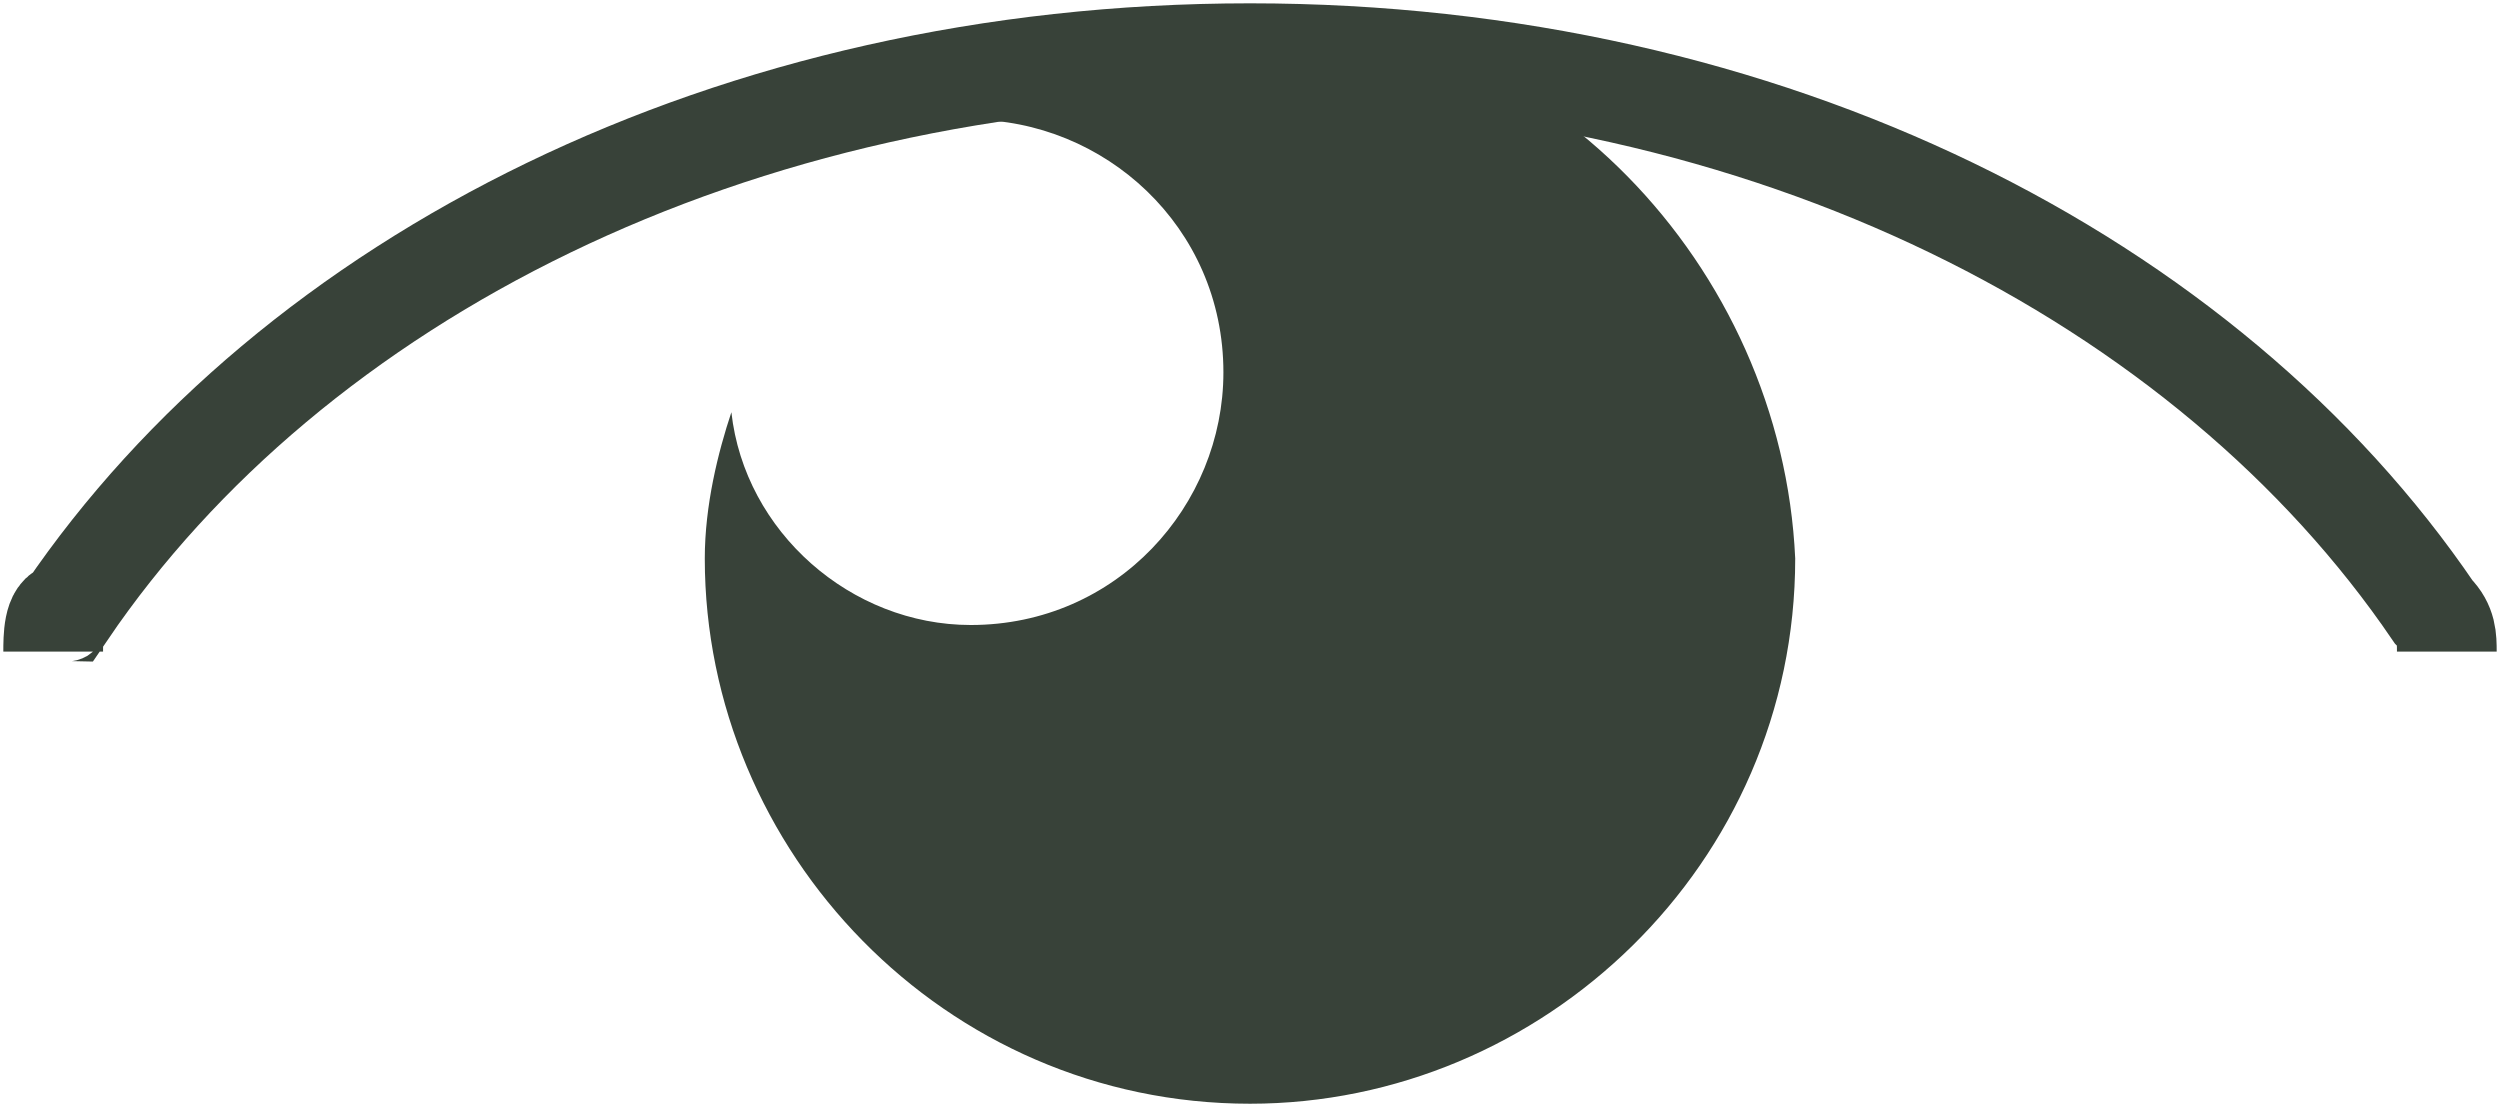
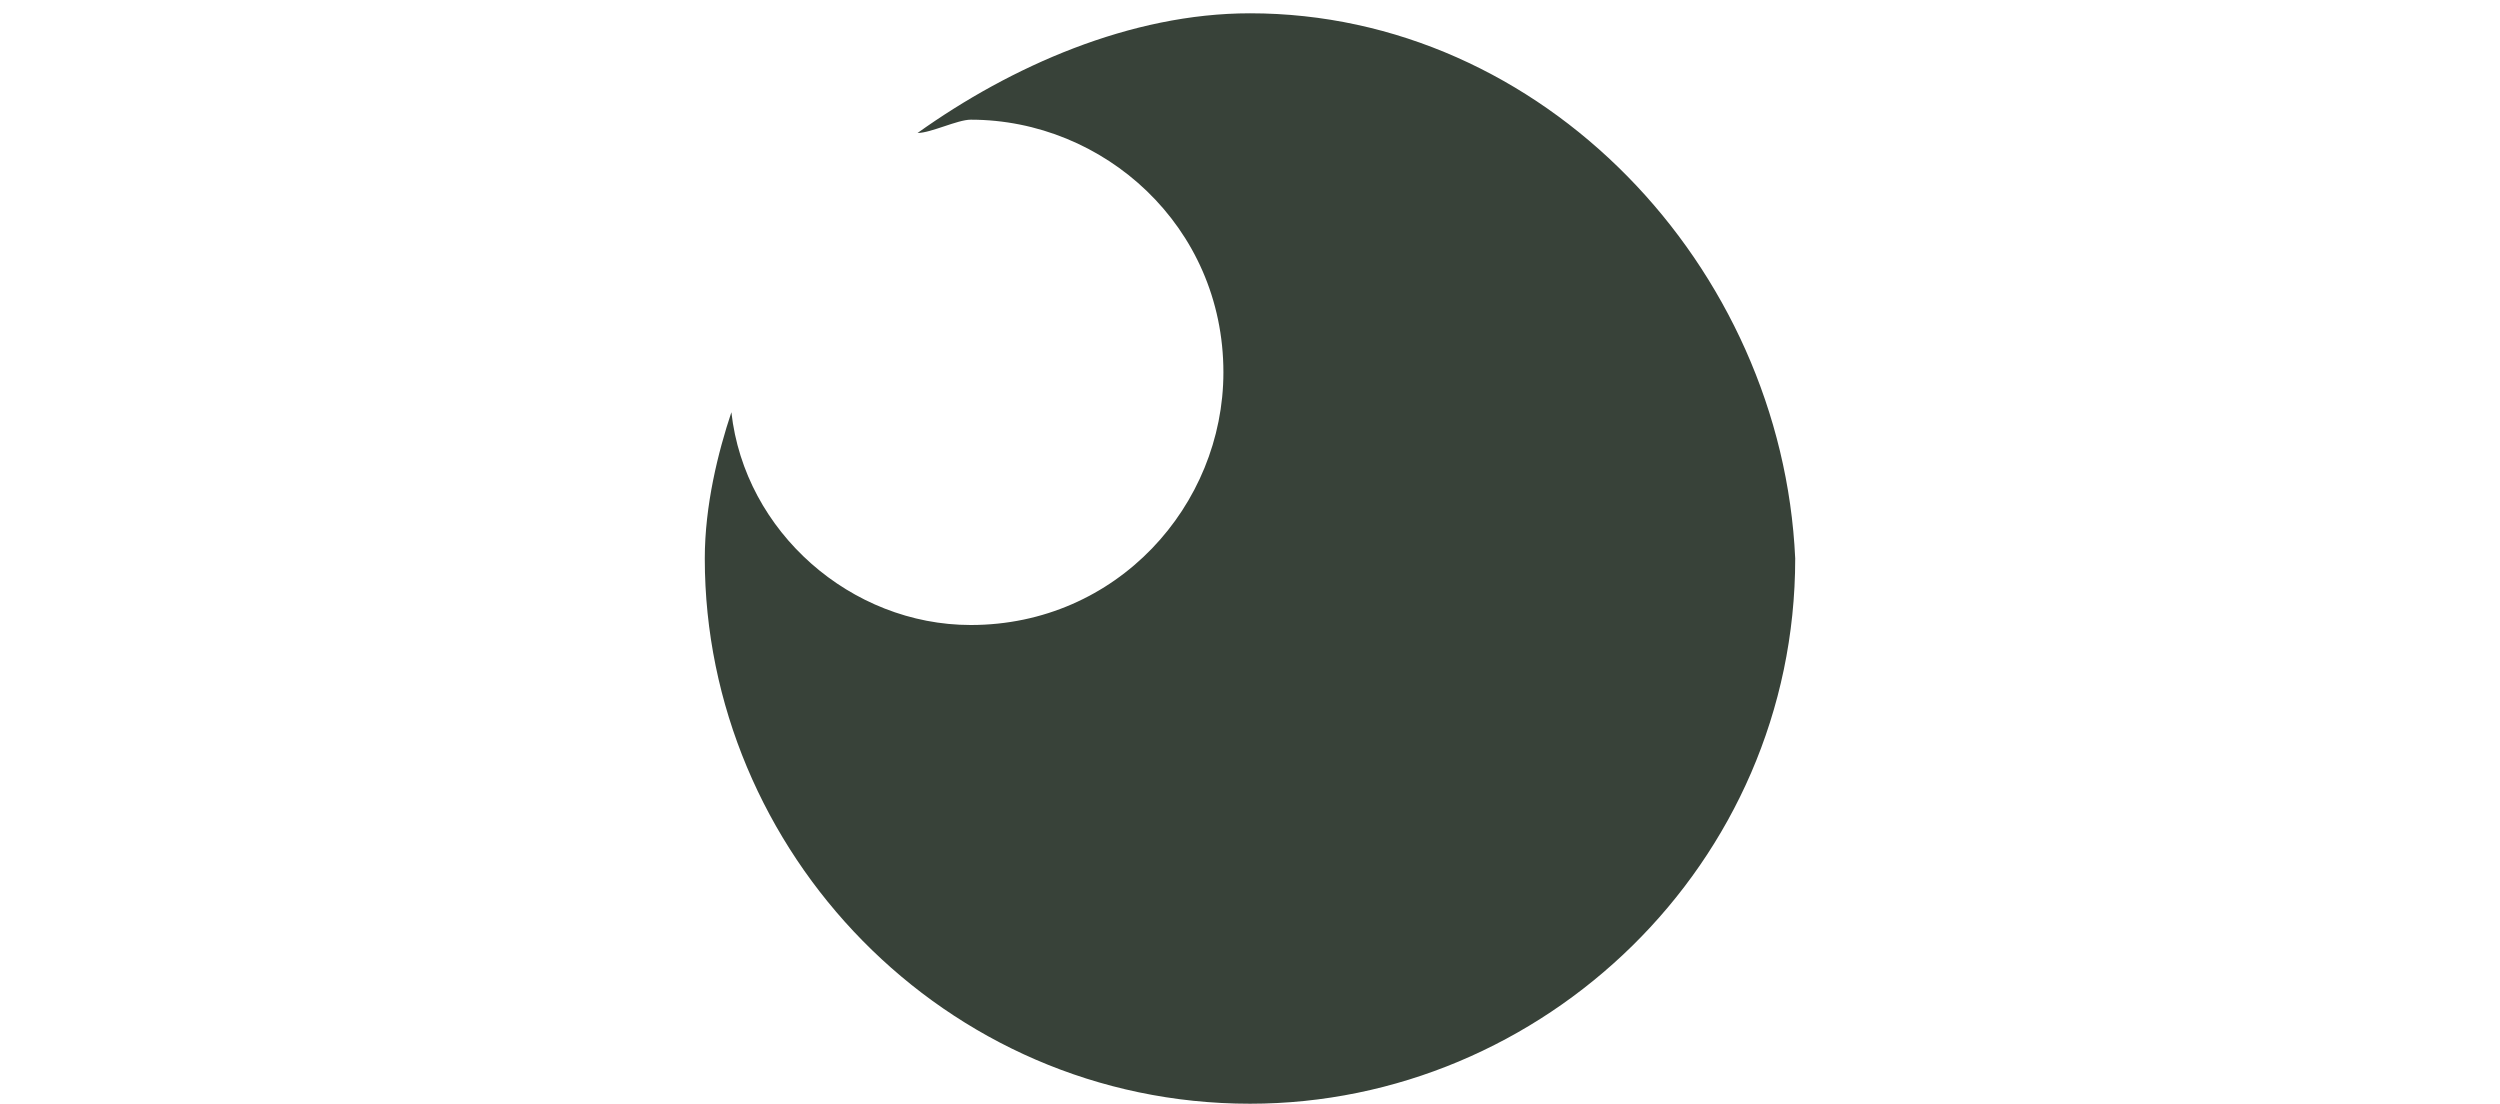
<svg xmlns="http://www.w3.org/2000/svg" version="1.1" x="0px" y="0px" viewBox="0 0 18.8 8.3" style="enable-background:new 0 0 18.8 8.3;" xml:space="preserve">
  <g>
    <path style="fill: #384239;" d="M9.4,0.1C8.5,0.1,7.6,0.5,6.9,1c0.1,0,0.3-0.1,0.4-0.1c1,0,1.9,0.8,1.9,1.9c0,1-0.8,1.9-1.9,1.9    C6.4,4.7,5.6,4,5.5,3.1C5.4,3.4,5.3,3.8,5.3,4.2c0,2.2,1.8,4.1,4.1,4.1h0c2.2,0,4.1-1.8,4.1-4.1v0C13.4,2,11.6,0.1,9.4,0.1z" />
  </g>
-   <path style="stroke: #384239;stroke-width: 0.75;stroke-miterlimit: 10;fill: none;" d="M0.4,4.9c0-0.1,0-0.3,0.1-0.3c1.7-2.5,5-4.2,8.9-4.2s7.2,1.7,8.9,4.2c0.1,0.1,0.1,0.2,0.1,0.3" />
</svg>